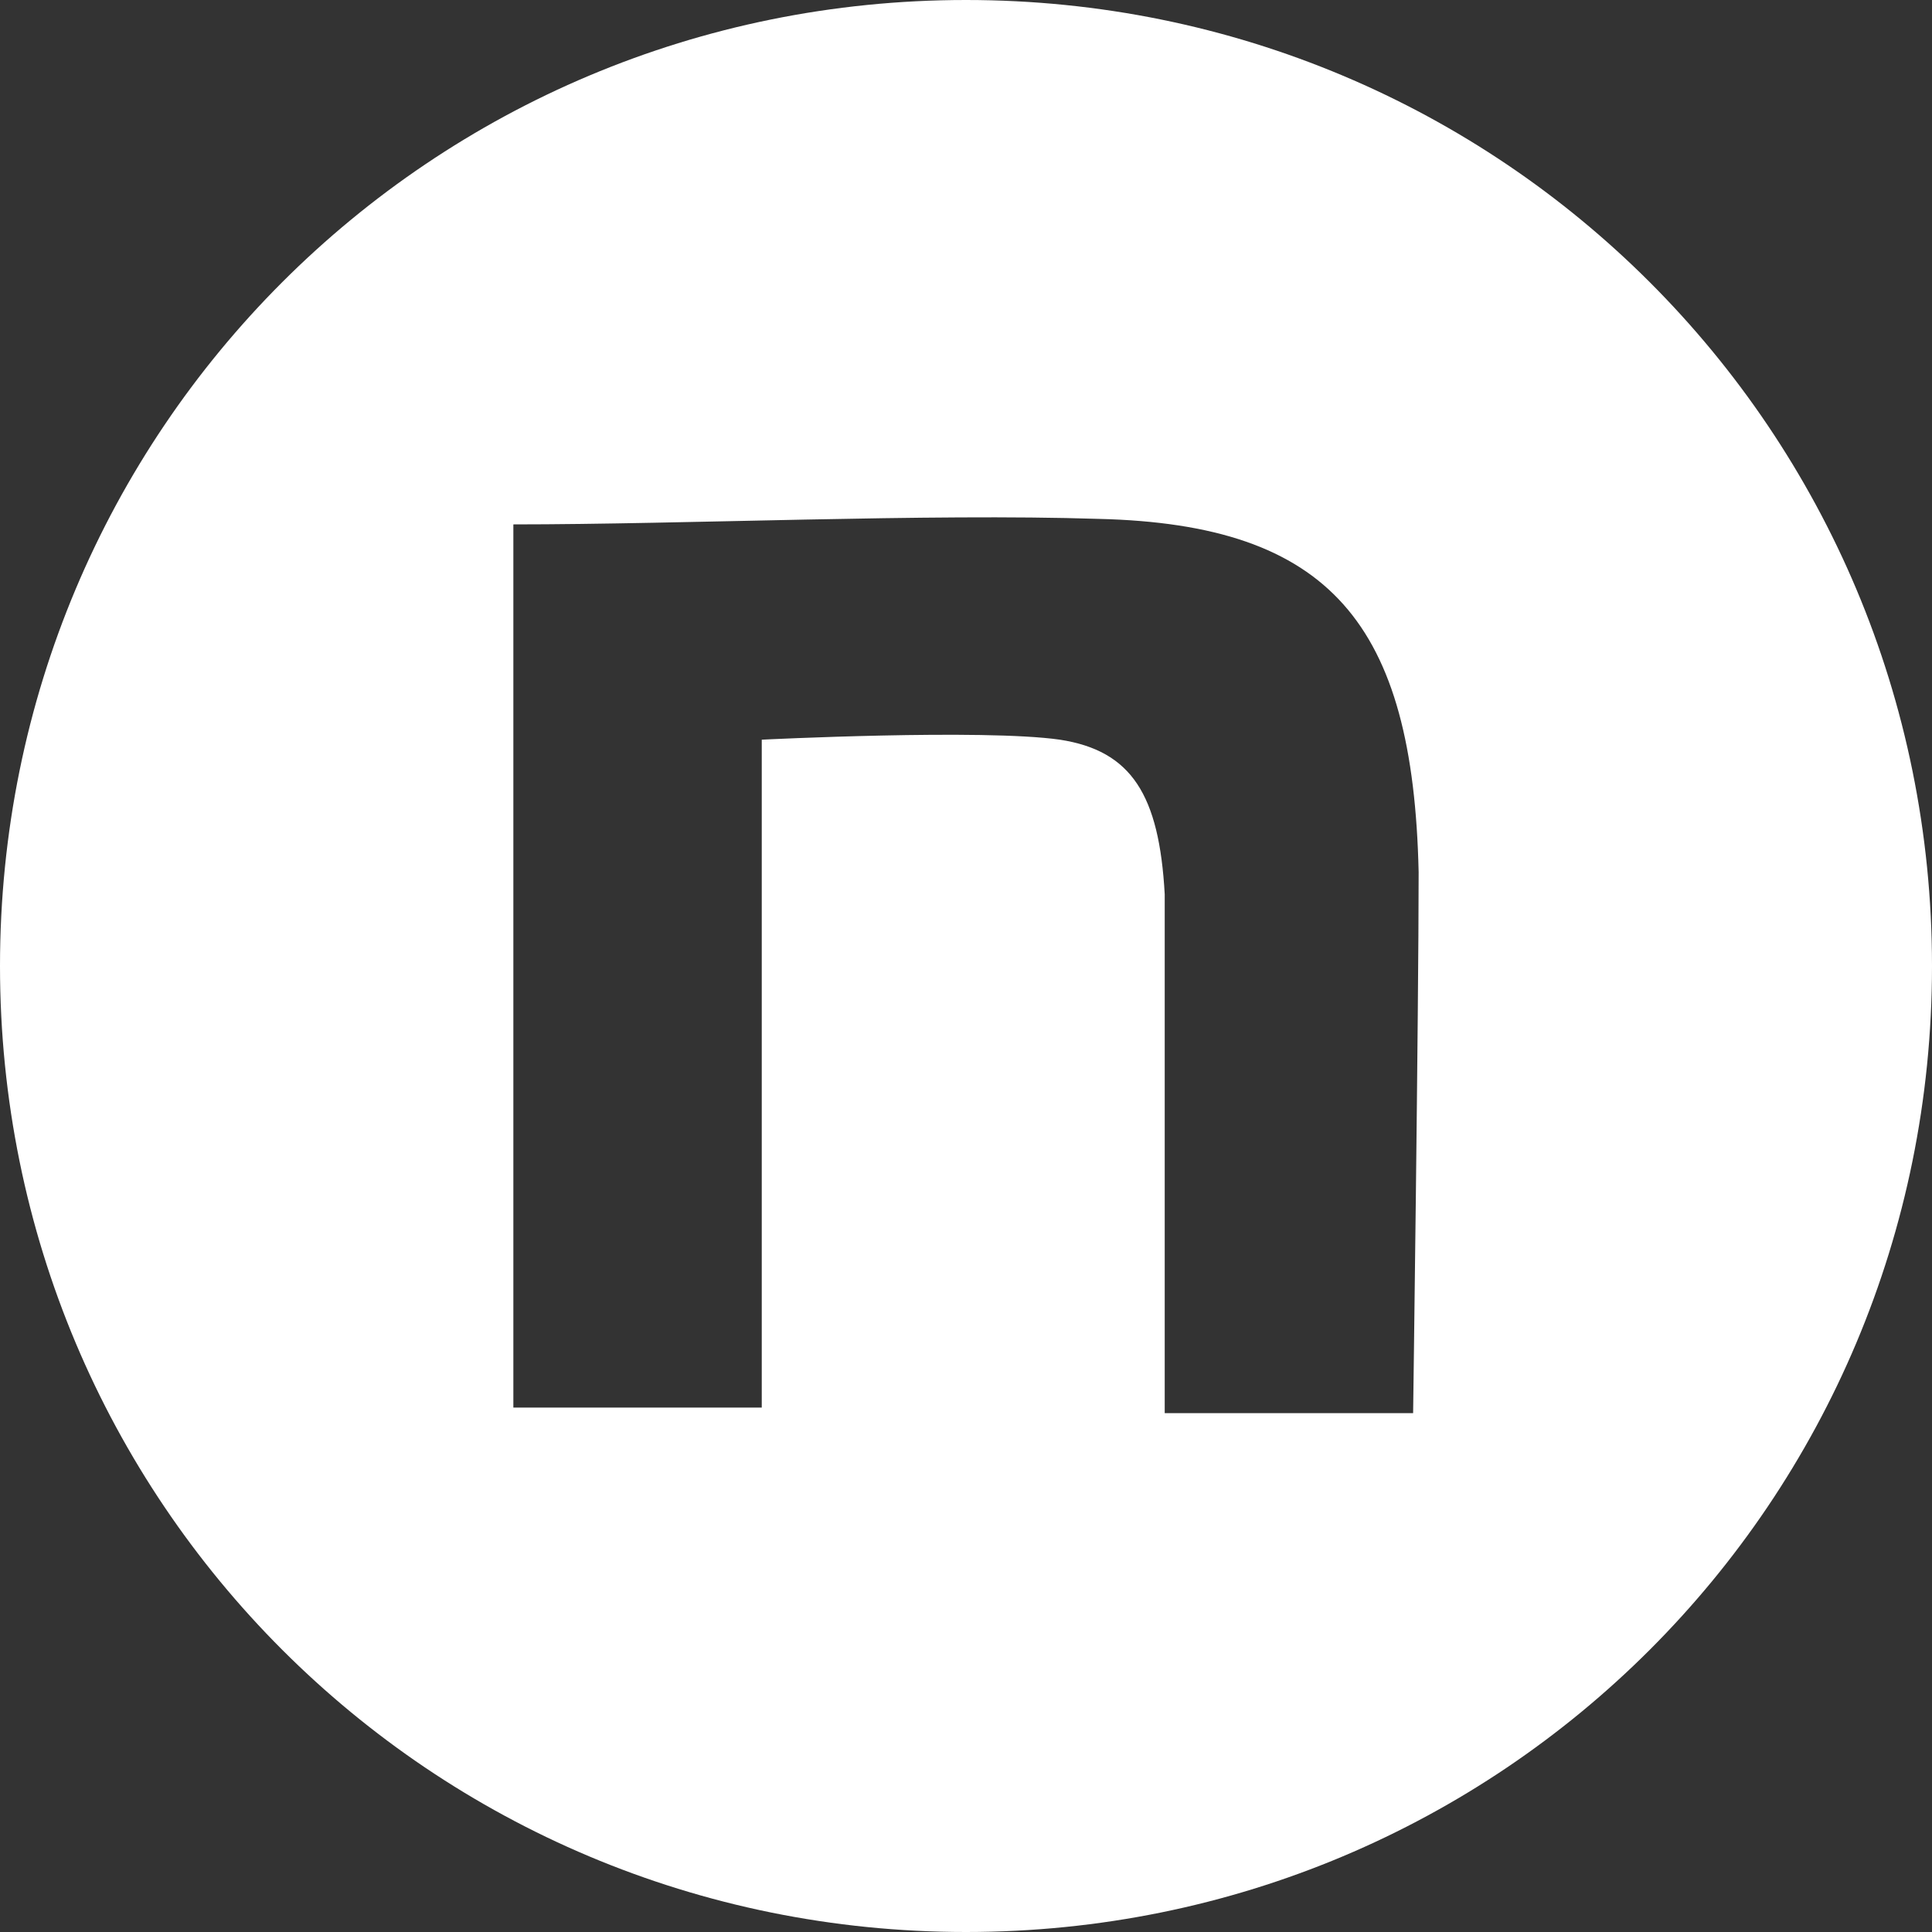
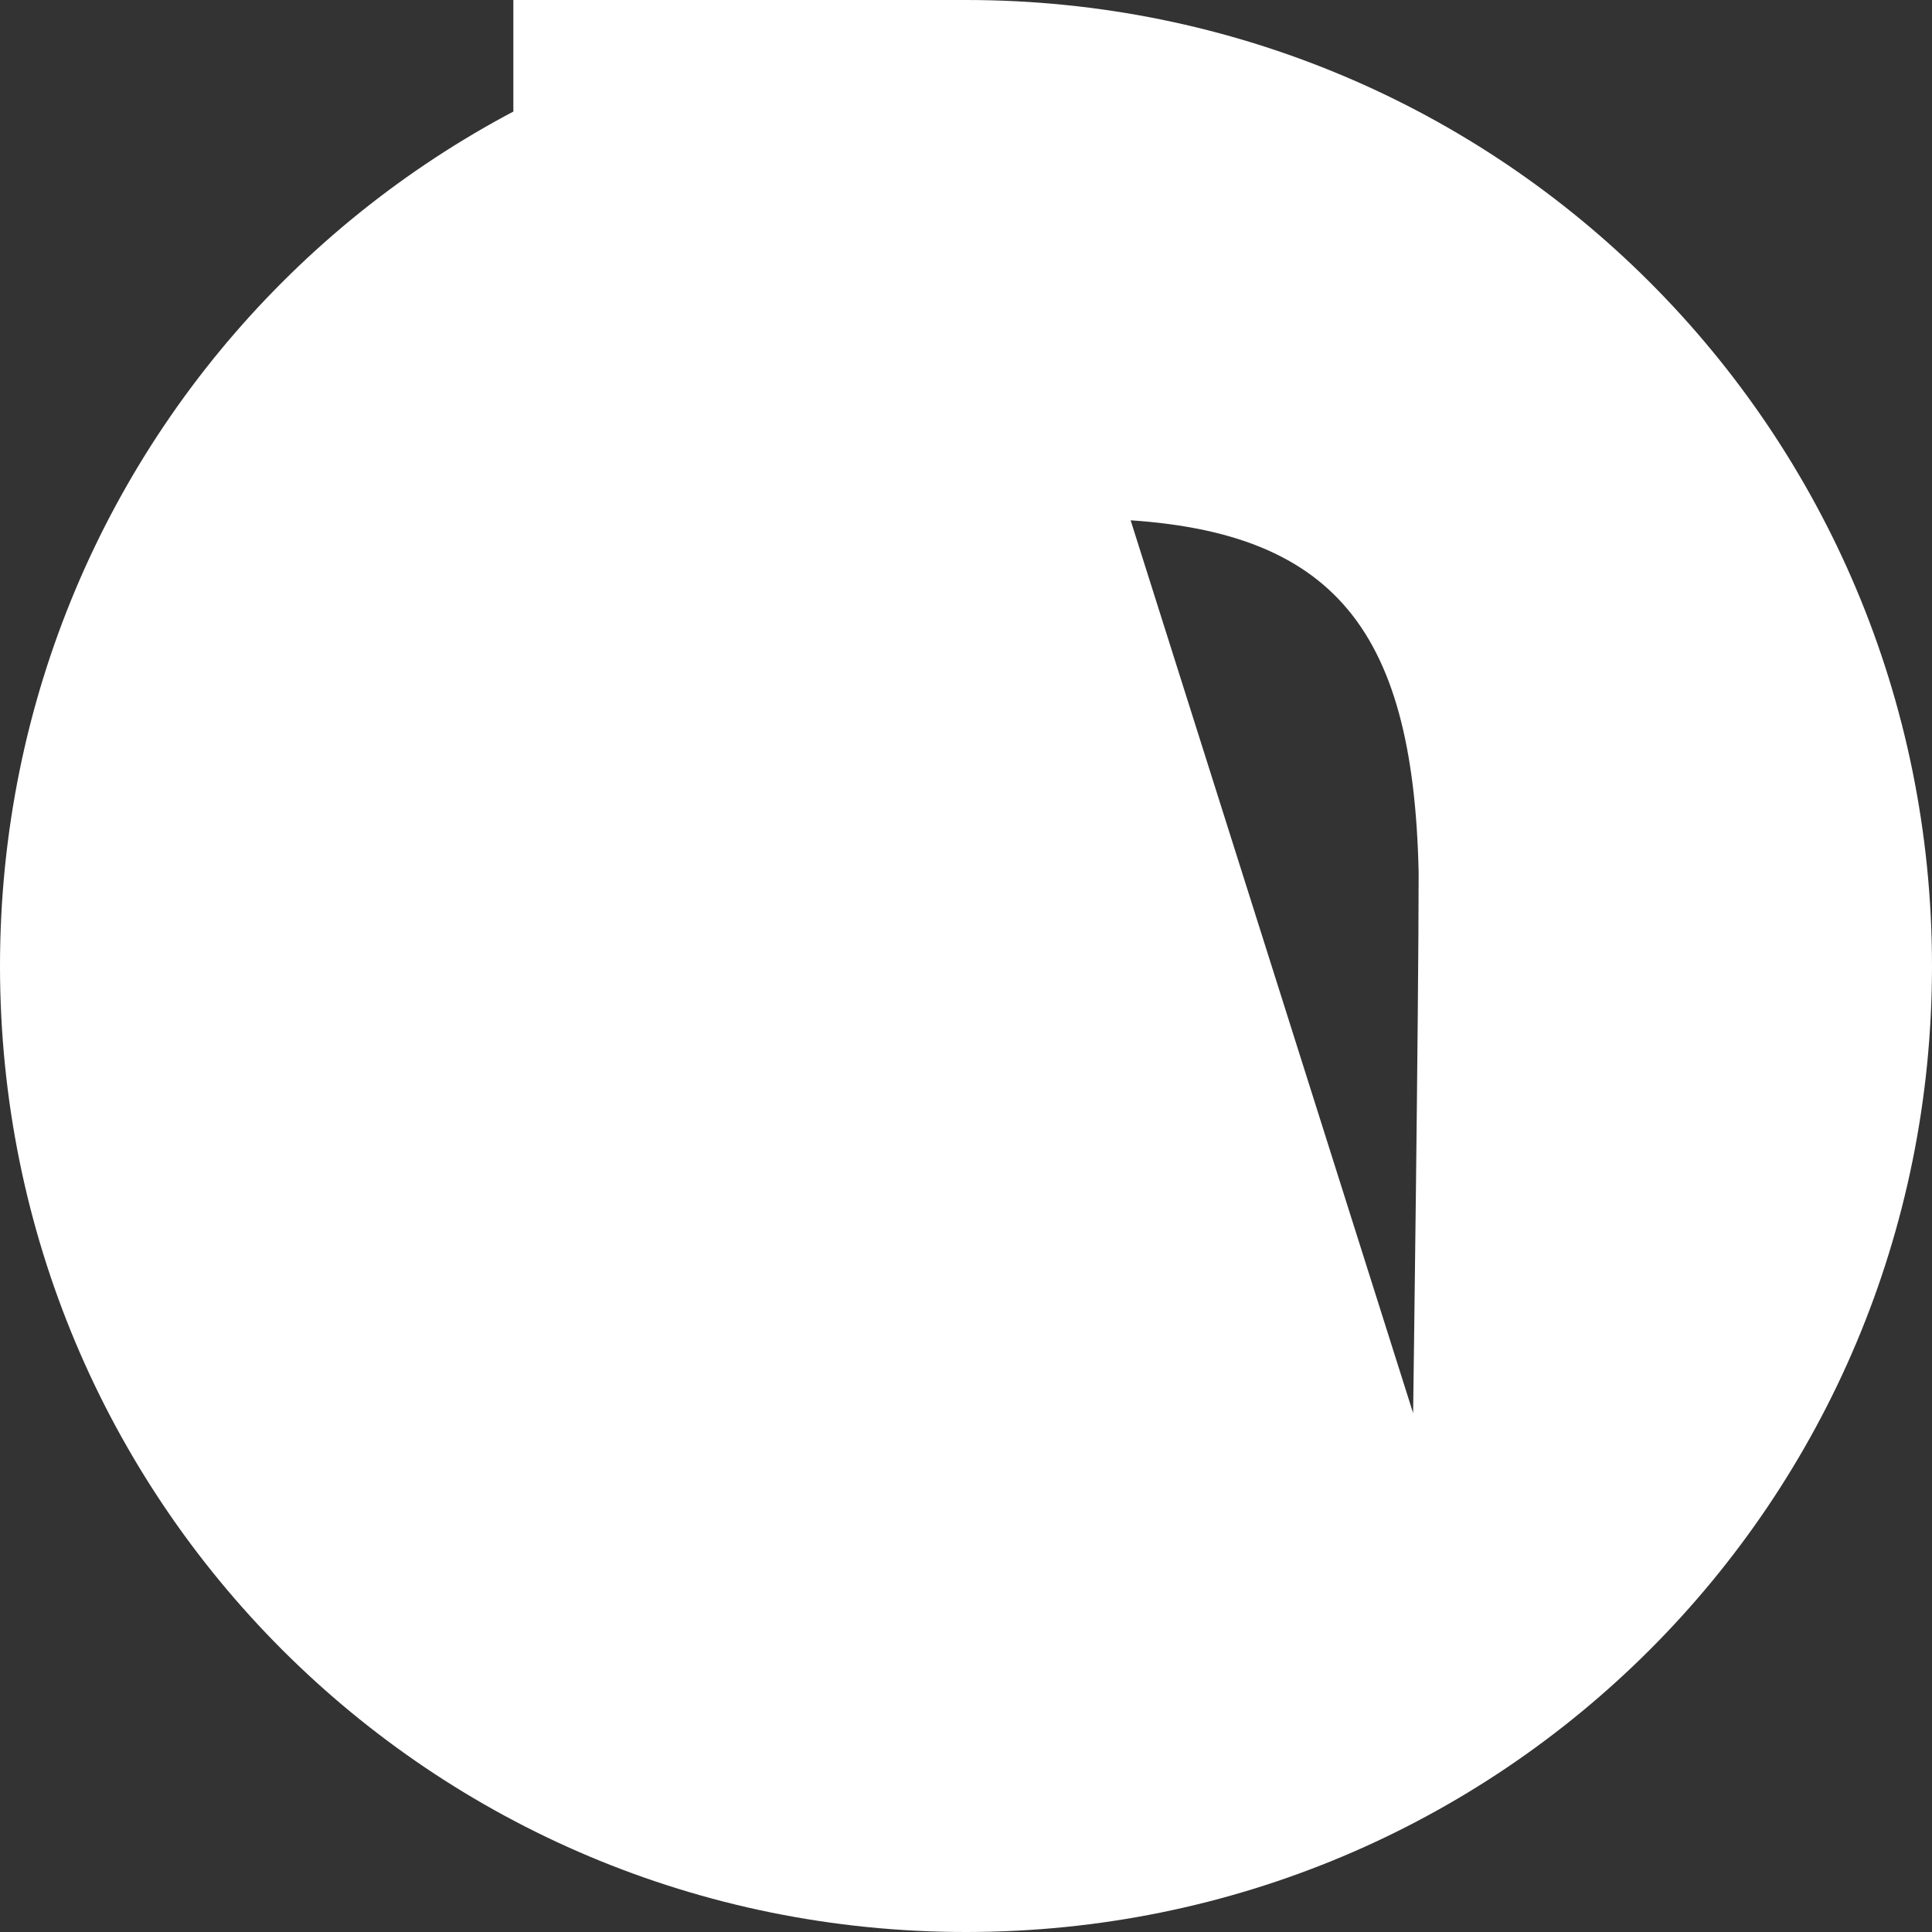
<svg xmlns="http://www.w3.org/2000/svg" version="1.1" id="レイヤー_1" x="0px" y="0px" viewBox="0 0 35 35" style="enable-background:new 0 0 35 35;" xml:space="preserve">
  <rect x="0" y="0" width="35" height="35" fill="#333333" stroke="none" />
  <style type="text/css">
	.st0{fill:#FFFFFF;}
</style>
-   <path id="XMLID_6_" class="st0" d="M17.5,0C7.8,0,0,7.8,0,17.5S7.8,35,17.5,35S35,27.2,35,17.5S27.2,0,17.5,0z M25.6,25.6h-4.5  c0-6.3,0-7.4,0-9.4c-0.1-1.8-0.6-2.6-1.9-2.8c-1.4-0.2-5.4,0-5.4,0v12.1H9.3V9.5c3.1,0,7.5-0.2,10.6-0.1c4.2,0.1,5.7,1.9,5.8,6.4  C25.7,18.3,25.6,25.6,25.6,25.6z" />
+   <path id="XMLID_6_" class="st0" d="M17.5,0C7.8,0,0,7.8,0,17.5S7.8,35,17.5,35S35,27.2,35,17.5S27.2,0,17.5,0z h-4.5  c0-6.3,0-7.4,0-9.4c-0.1-1.8-0.6-2.6-1.9-2.8c-1.4-0.2-5.4,0-5.4,0v12.1H9.3V9.5c3.1,0,7.5-0.2,10.6-0.1c4.2,0.1,5.7,1.9,5.8,6.4  C25.7,18.3,25.6,25.6,25.6,25.6z" />
</svg>